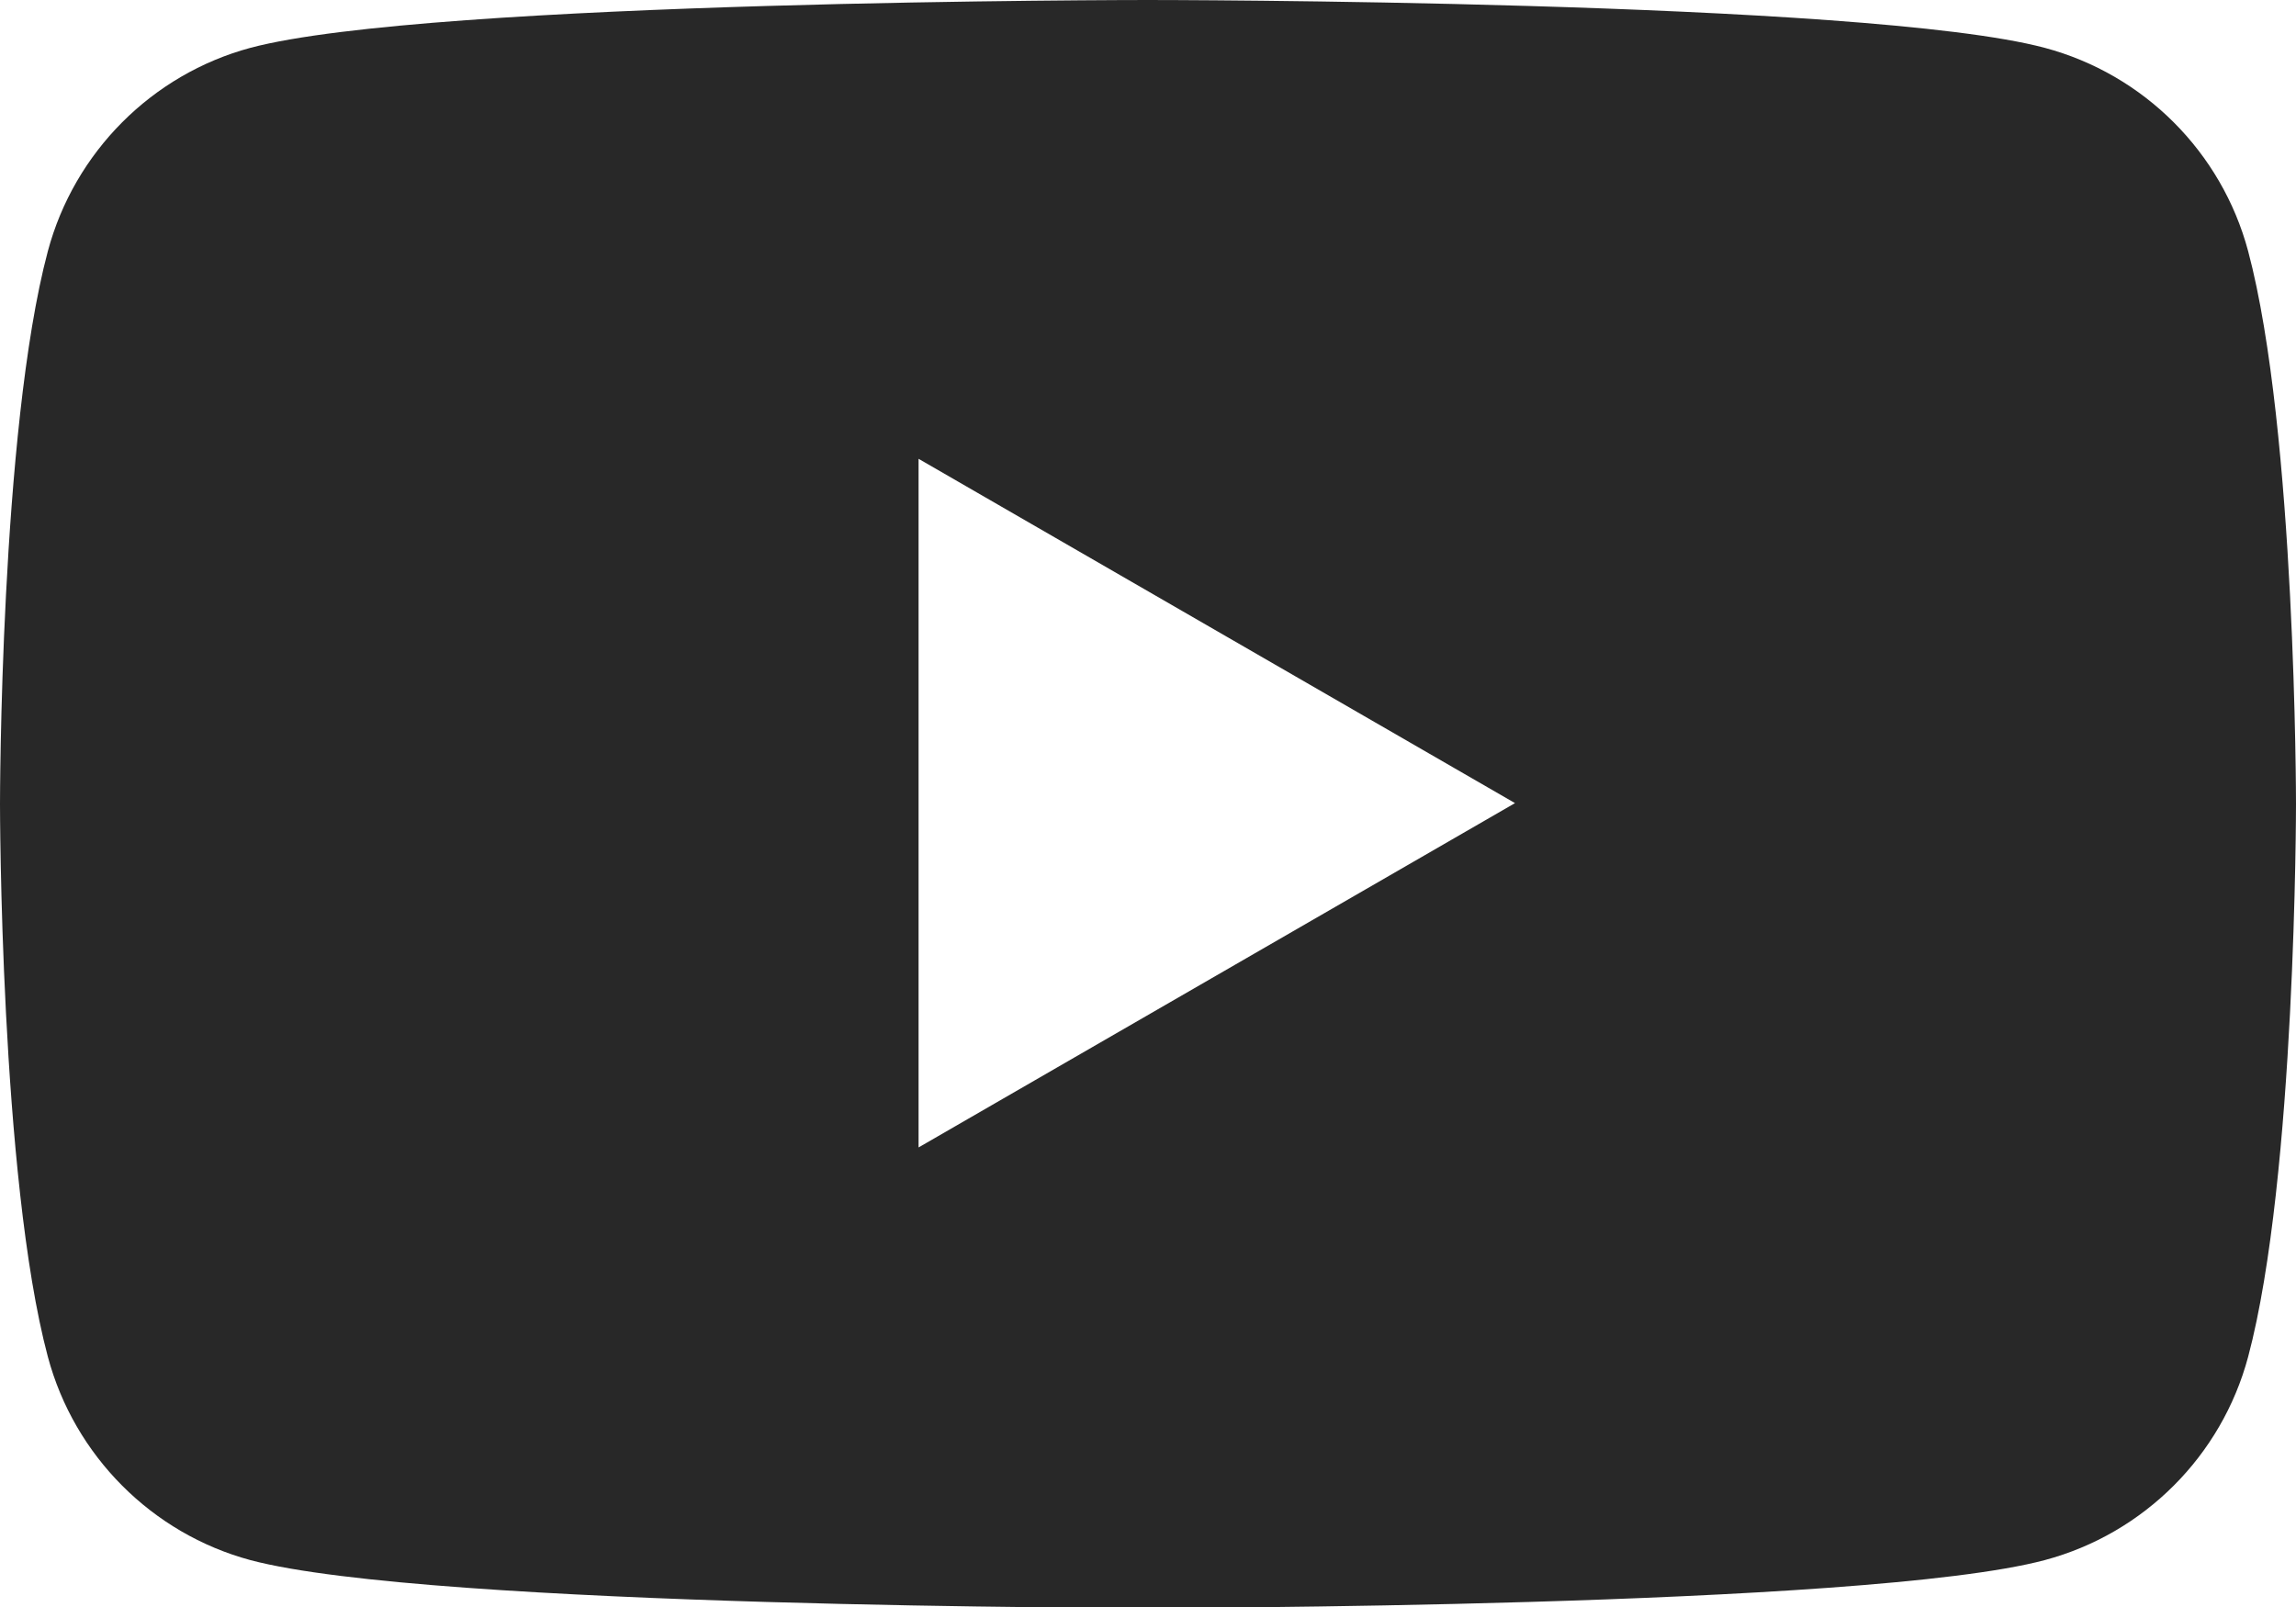
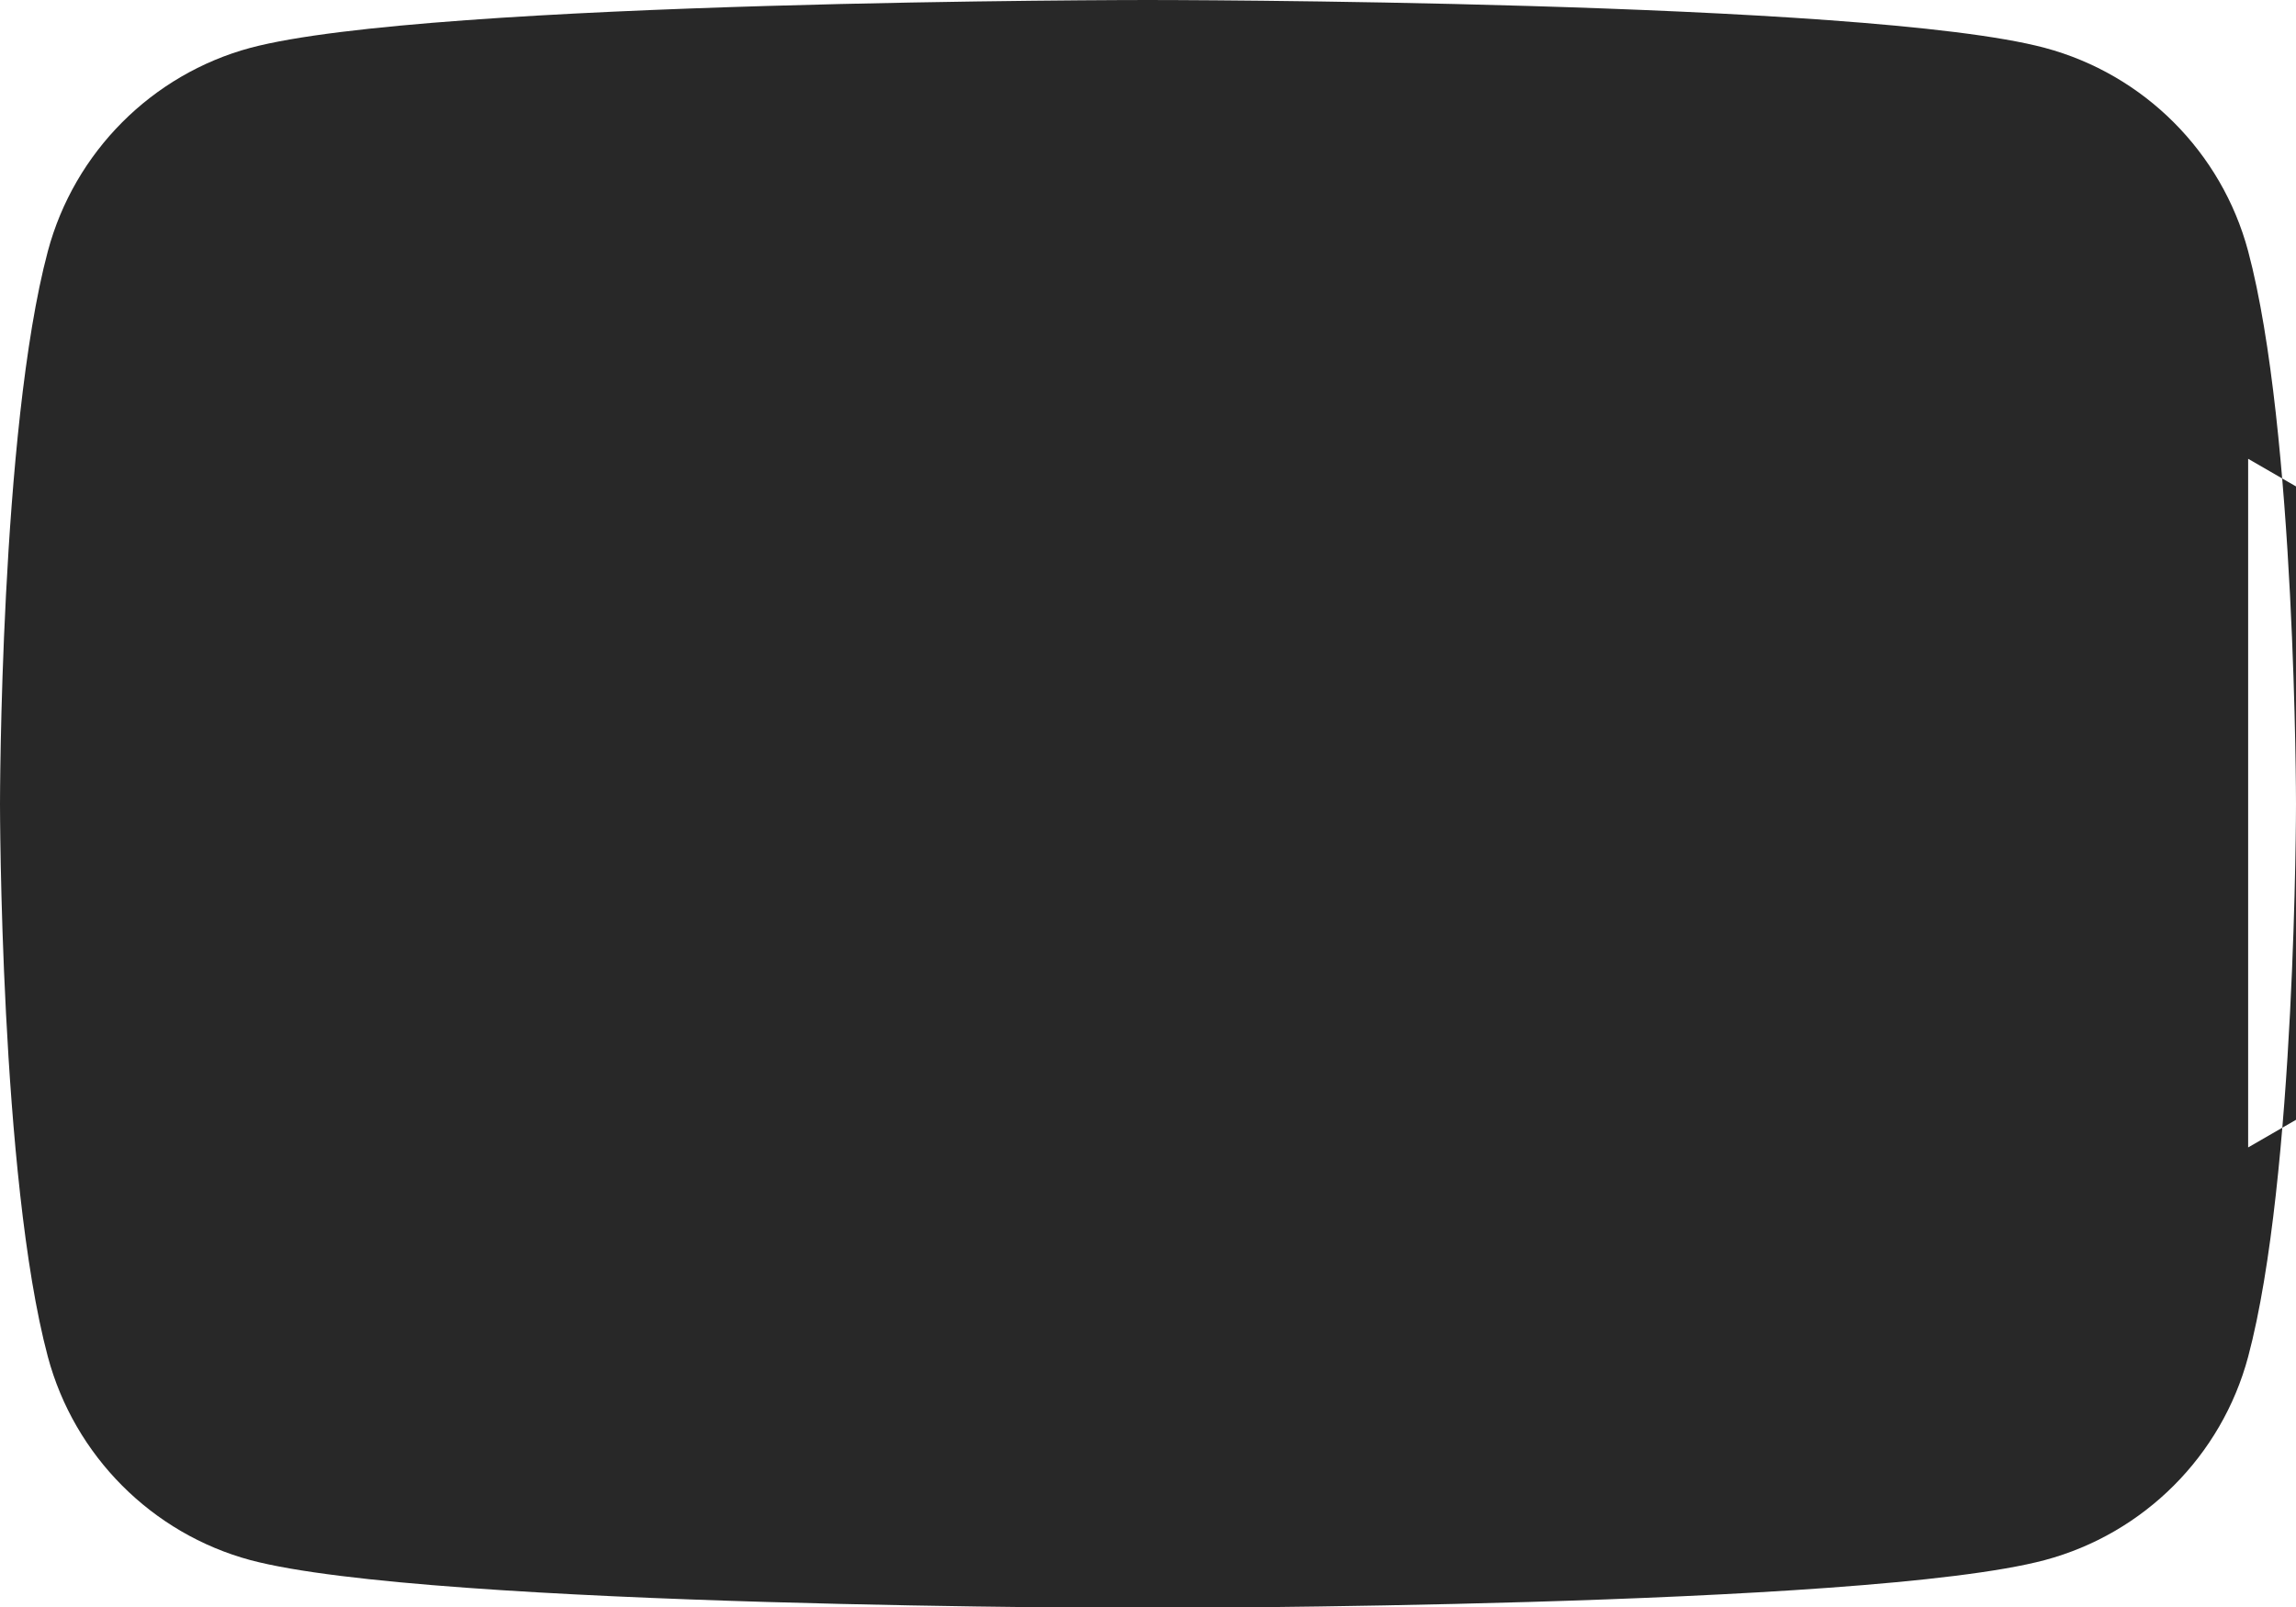
<svg xmlns="http://www.w3.org/2000/svg" id="b" data-name="レイヤー 2" viewBox="0 0 26.87 18.81">
  <defs>
    <style>
      .d {
        fill: #282828;
        stroke-width: 0px;
      }
    </style>
  </defs>
  <g id="c" data-name="グロナビ">
-     <path class="d" d="m26.31,2.94c-.31-1.16-1.22-2.07-2.38-2.38-2.1-.56-10.5-.56-10.5-.56,0,0-8.4,0-10.5.56C1.78.87.87,1.78.56,2.94c-.56,2.1-.56,6.47-.56,6.47,0,0,0,4.37.56,6.47.31,1.16,1.22,2.07,2.37,2.38,2.1.56,10.5.56,10.5.56,0,0,8.4,0,10.5-.56,1.16-.31,2.07-1.22,2.38-2.38.56-2.1.56-6.47.56-6.47,0,0,0-4.37-.56-6.47Zm-15.56,10.5V5.37l6.98,4.03-6.98,4.03Z" />
+     <path class="d" d="m26.31,2.94c-.31-1.16-1.22-2.07-2.38-2.38-2.1-.56-10.5-.56-10.5-.56,0,0-8.4,0-10.5.56C1.78.87.87,1.78.56,2.94c-.56,2.1-.56,6.47-.56,6.47,0,0,0,4.37.56,6.47.31,1.16,1.22,2.07,2.37,2.38,2.1.56,10.5.56,10.5.56,0,0,8.4,0,10.5-.56,1.16-.31,2.07-1.22,2.38-2.38.56-2.1.56-6.47.56-6.47,0,0,0-4.37-.56-6.47ZV5.37l6.98,4.03-6.98,4.03Z" />
  </g>
</svg>